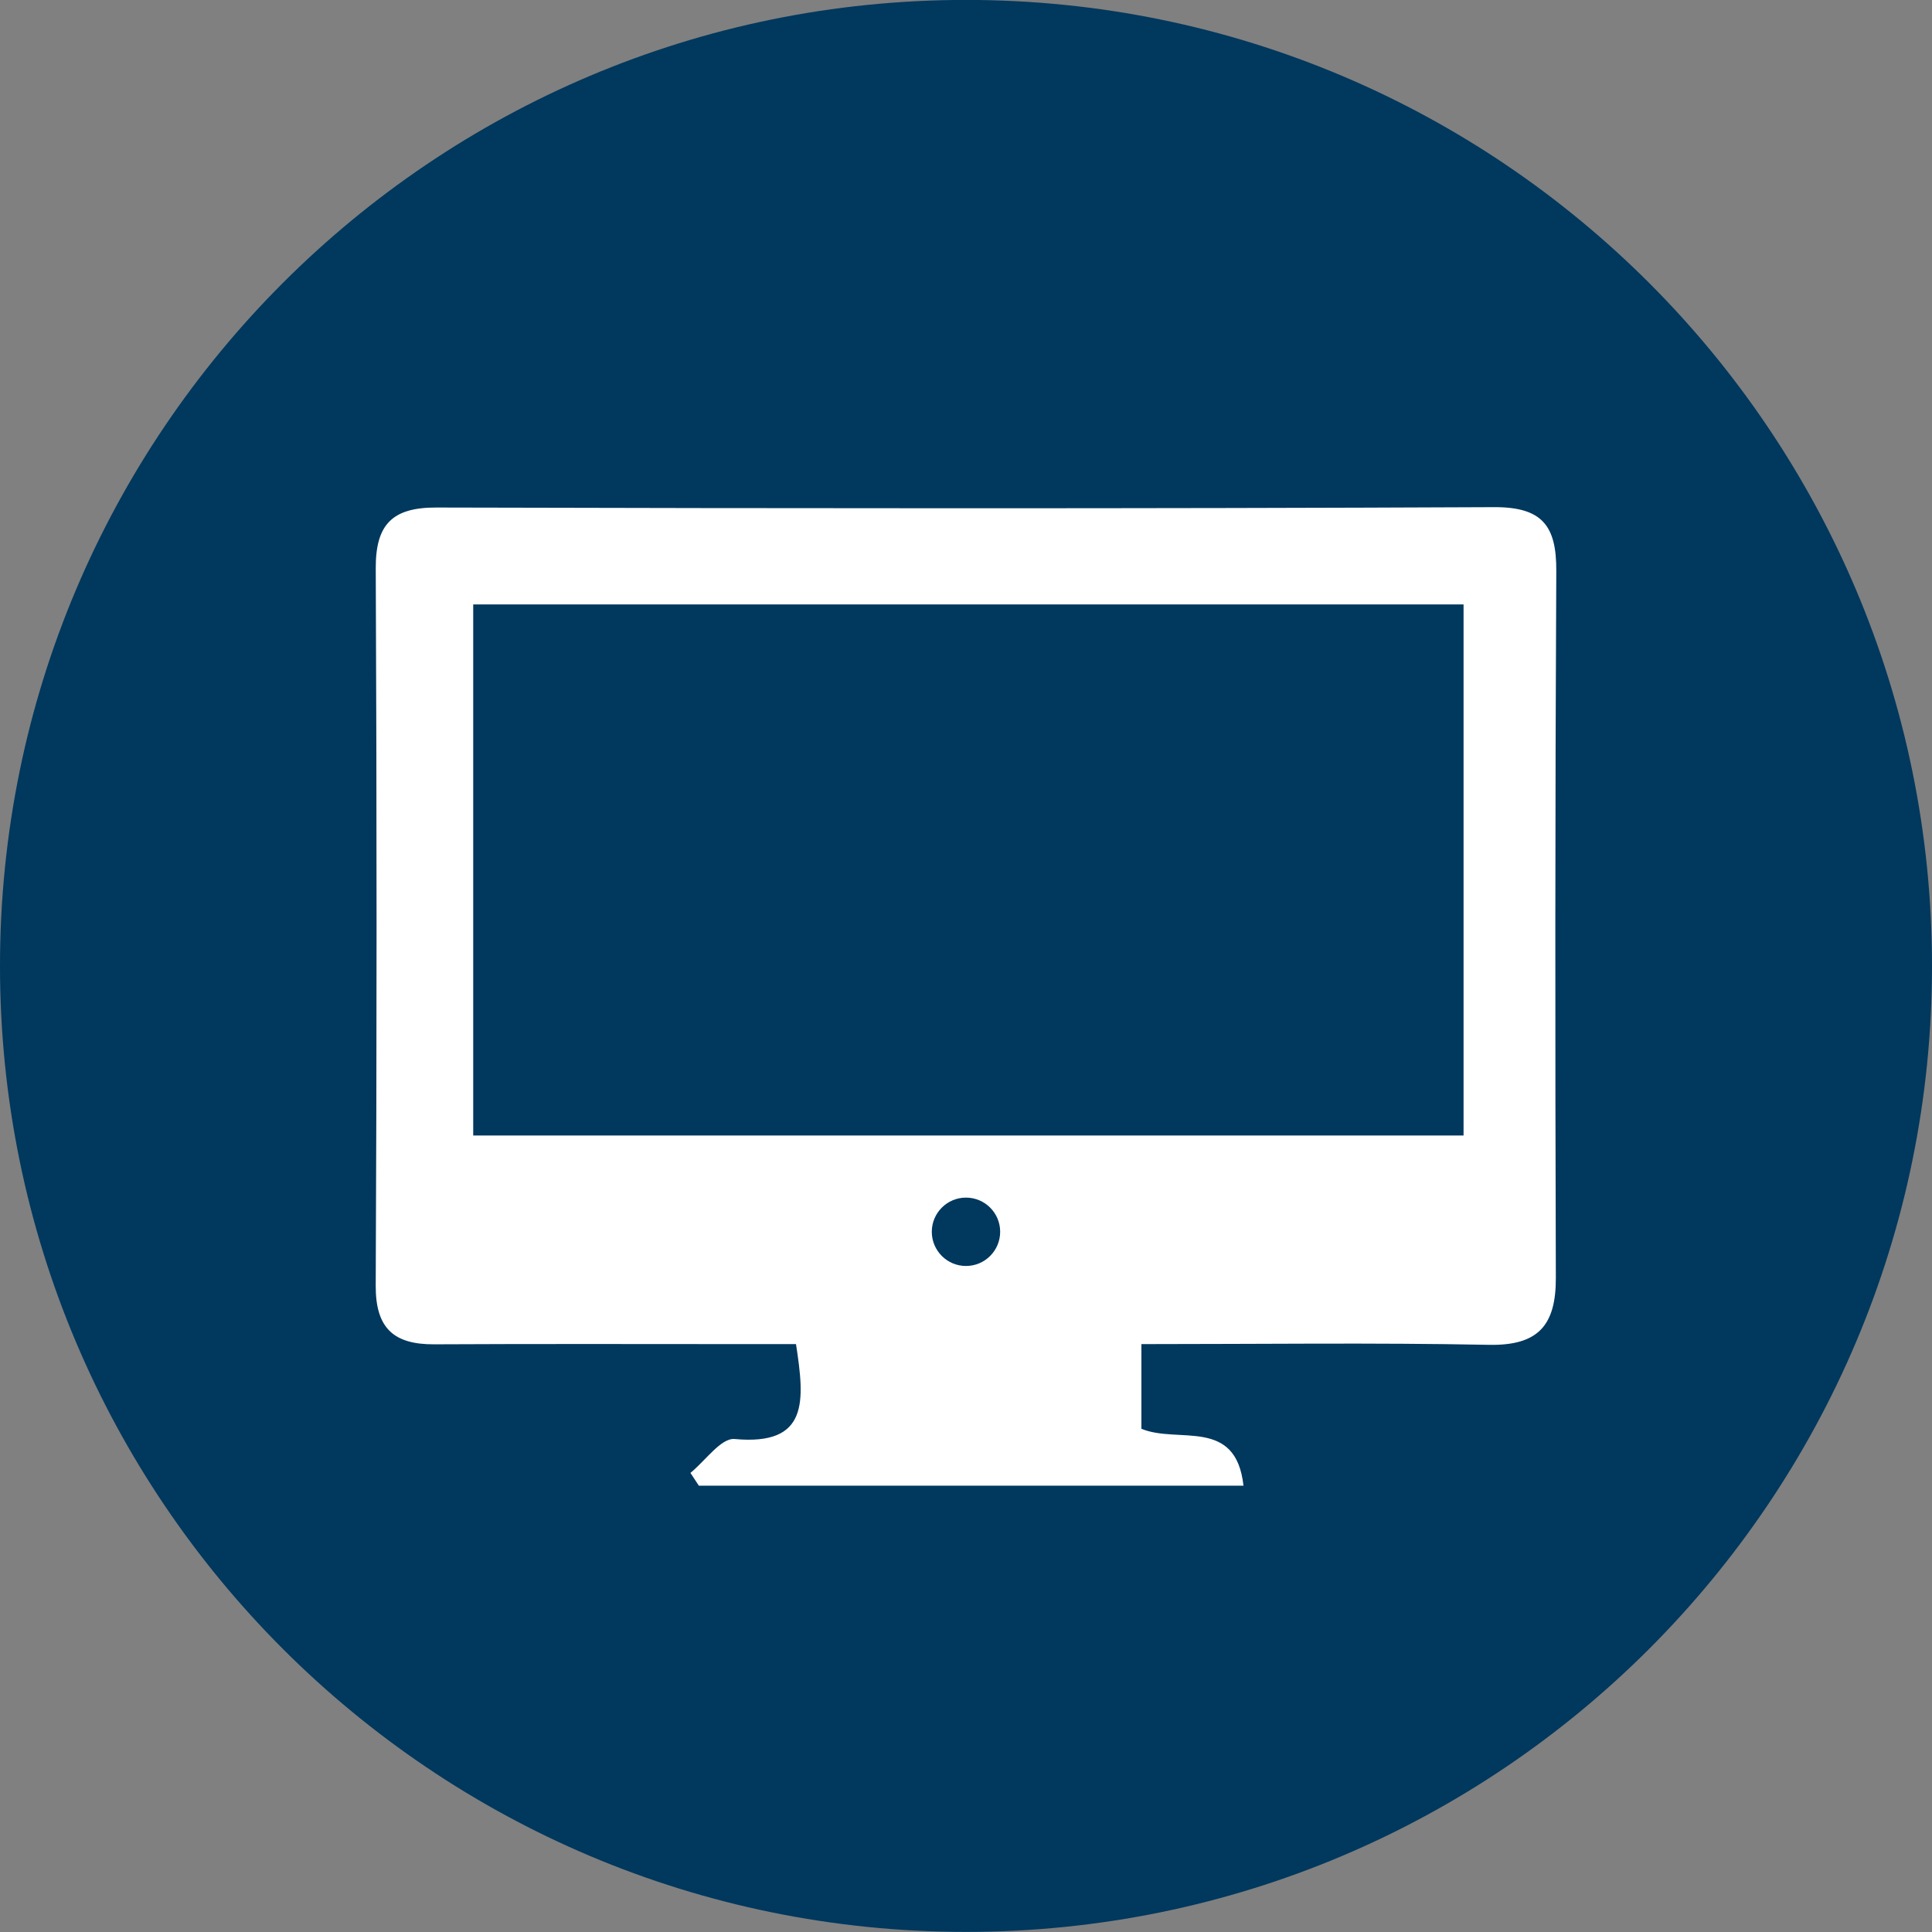
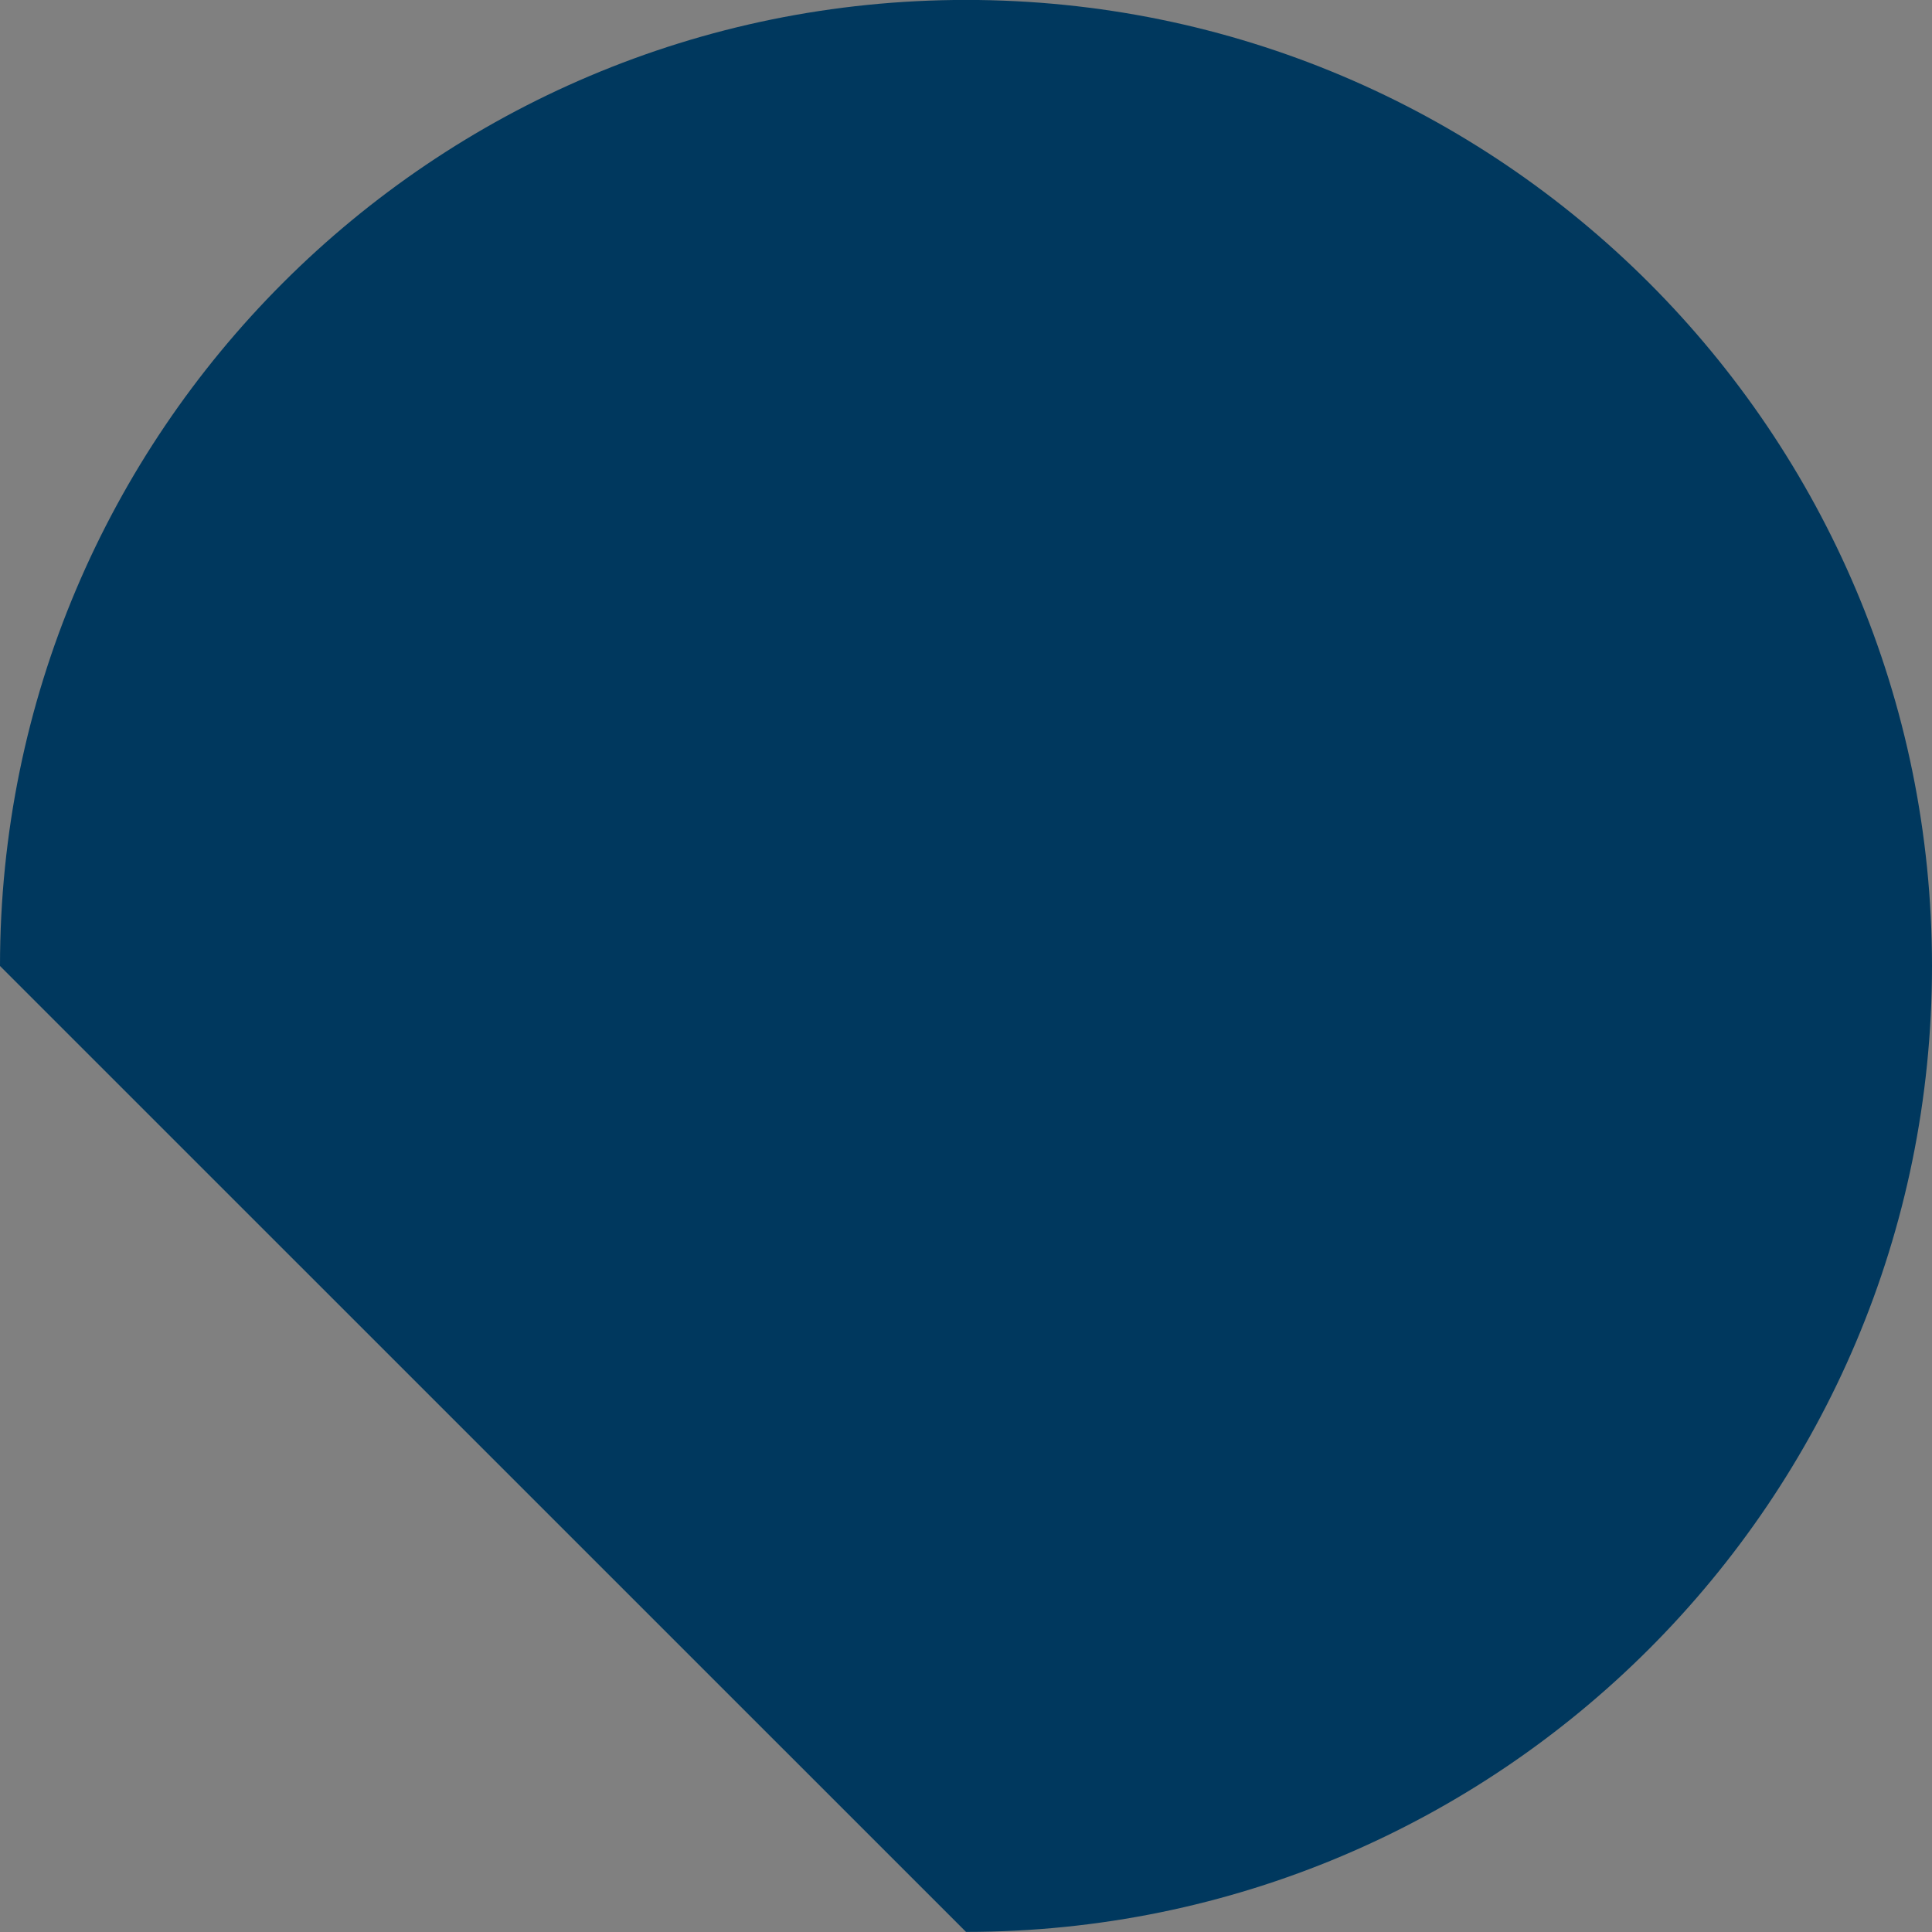
<svg xmlns="http://www.w3.org/2000/svg" xmlns:xlink="http://www.w3.org/1999/xlink" version="1.1" id="Ebene_1" x="0px" y="0px" width="56.693px" height="56.694px" viewBox="0 0 56.693 56.694" enable-background="new 0 0 56.693 56.694" xml:space="preserve">
  <rect x="0" y="0" width="56.693" height="56.694" fill="#808080" stroke="none" />
  <g>
    <defs>
      <rect id="SVGID_1_" width="56.693" height="56.694" />
    </defs>
    <clipPath id="SVGID_2_">
      <use xlink:href="#SVGID_1_" overflow="visible" />
    </clipPath>
-     <path clip-path="url(#SVGID_2_)" fill="#00385E" d="M28.347,56.69c15.655,0,28.346-12.691,28.346-28.344   c0-15.656-12.69-28.348-28.346-28.348S0,12.689,0,28.346C0,43.999,12.691,56.69,28.347,56.69" />
-     <path clip-path="url(#SVGID_2_)" fill="#FFFFFF" d="M42.947,33.321H13.886V17.736h29.061V33.321z M45.668,16.756   c0.008-1.319-0.404-1.88-1.826-1.874c-10.346,0.047-20.691,0.037-31.036,0.011c-1.296-0.004-1.786,0.497-1.78,1.787   c0.032,7.014,0.032,14.028-0.001,21.043c-0.006,1.246,0.523,1.73,1.71,1.725c3.078-0.016,6.156-0.006,9.234-0.006h1.389   c0.256,1.668,0.383,2.986-1.801,2.785c-0.399-0.037-0.863,0.643-1.297,0.994c0.082,0.125,0.164,0.25,0.247,0.375h15.982   c-0.224-2.02-1.919-1.219-2.996-1.67v-2.484c3.461,0,6.83-0.045,10.196,0.021c1.453,0.029,1.971-0.576,1.966-1.969   C45.633,30.583,45.633,23.669,45.668,16.756" />
+     <path clip-path="url(#SVGID_2_)" fill="#00385E" d="M28.347,56.69c15.655,0,28.346-12.691,28.346-28.344   c0-15.656-12.69-28.348-28.346-28.348S0,12.689,0,28.346" />
    <path clip-path="url(#SVGID_2_)" fill="#00385E" d="M28.346,37.149c0.554,0,1.003-0.449,1.003-1.004   c0-0.553-0.449-1.002-1.003-1.002c-0.554,0-1.003,0.449-1.003,1.002C27.343,36.7,27.792,37.149,28.346,37.149" />
  </g>
</svg>